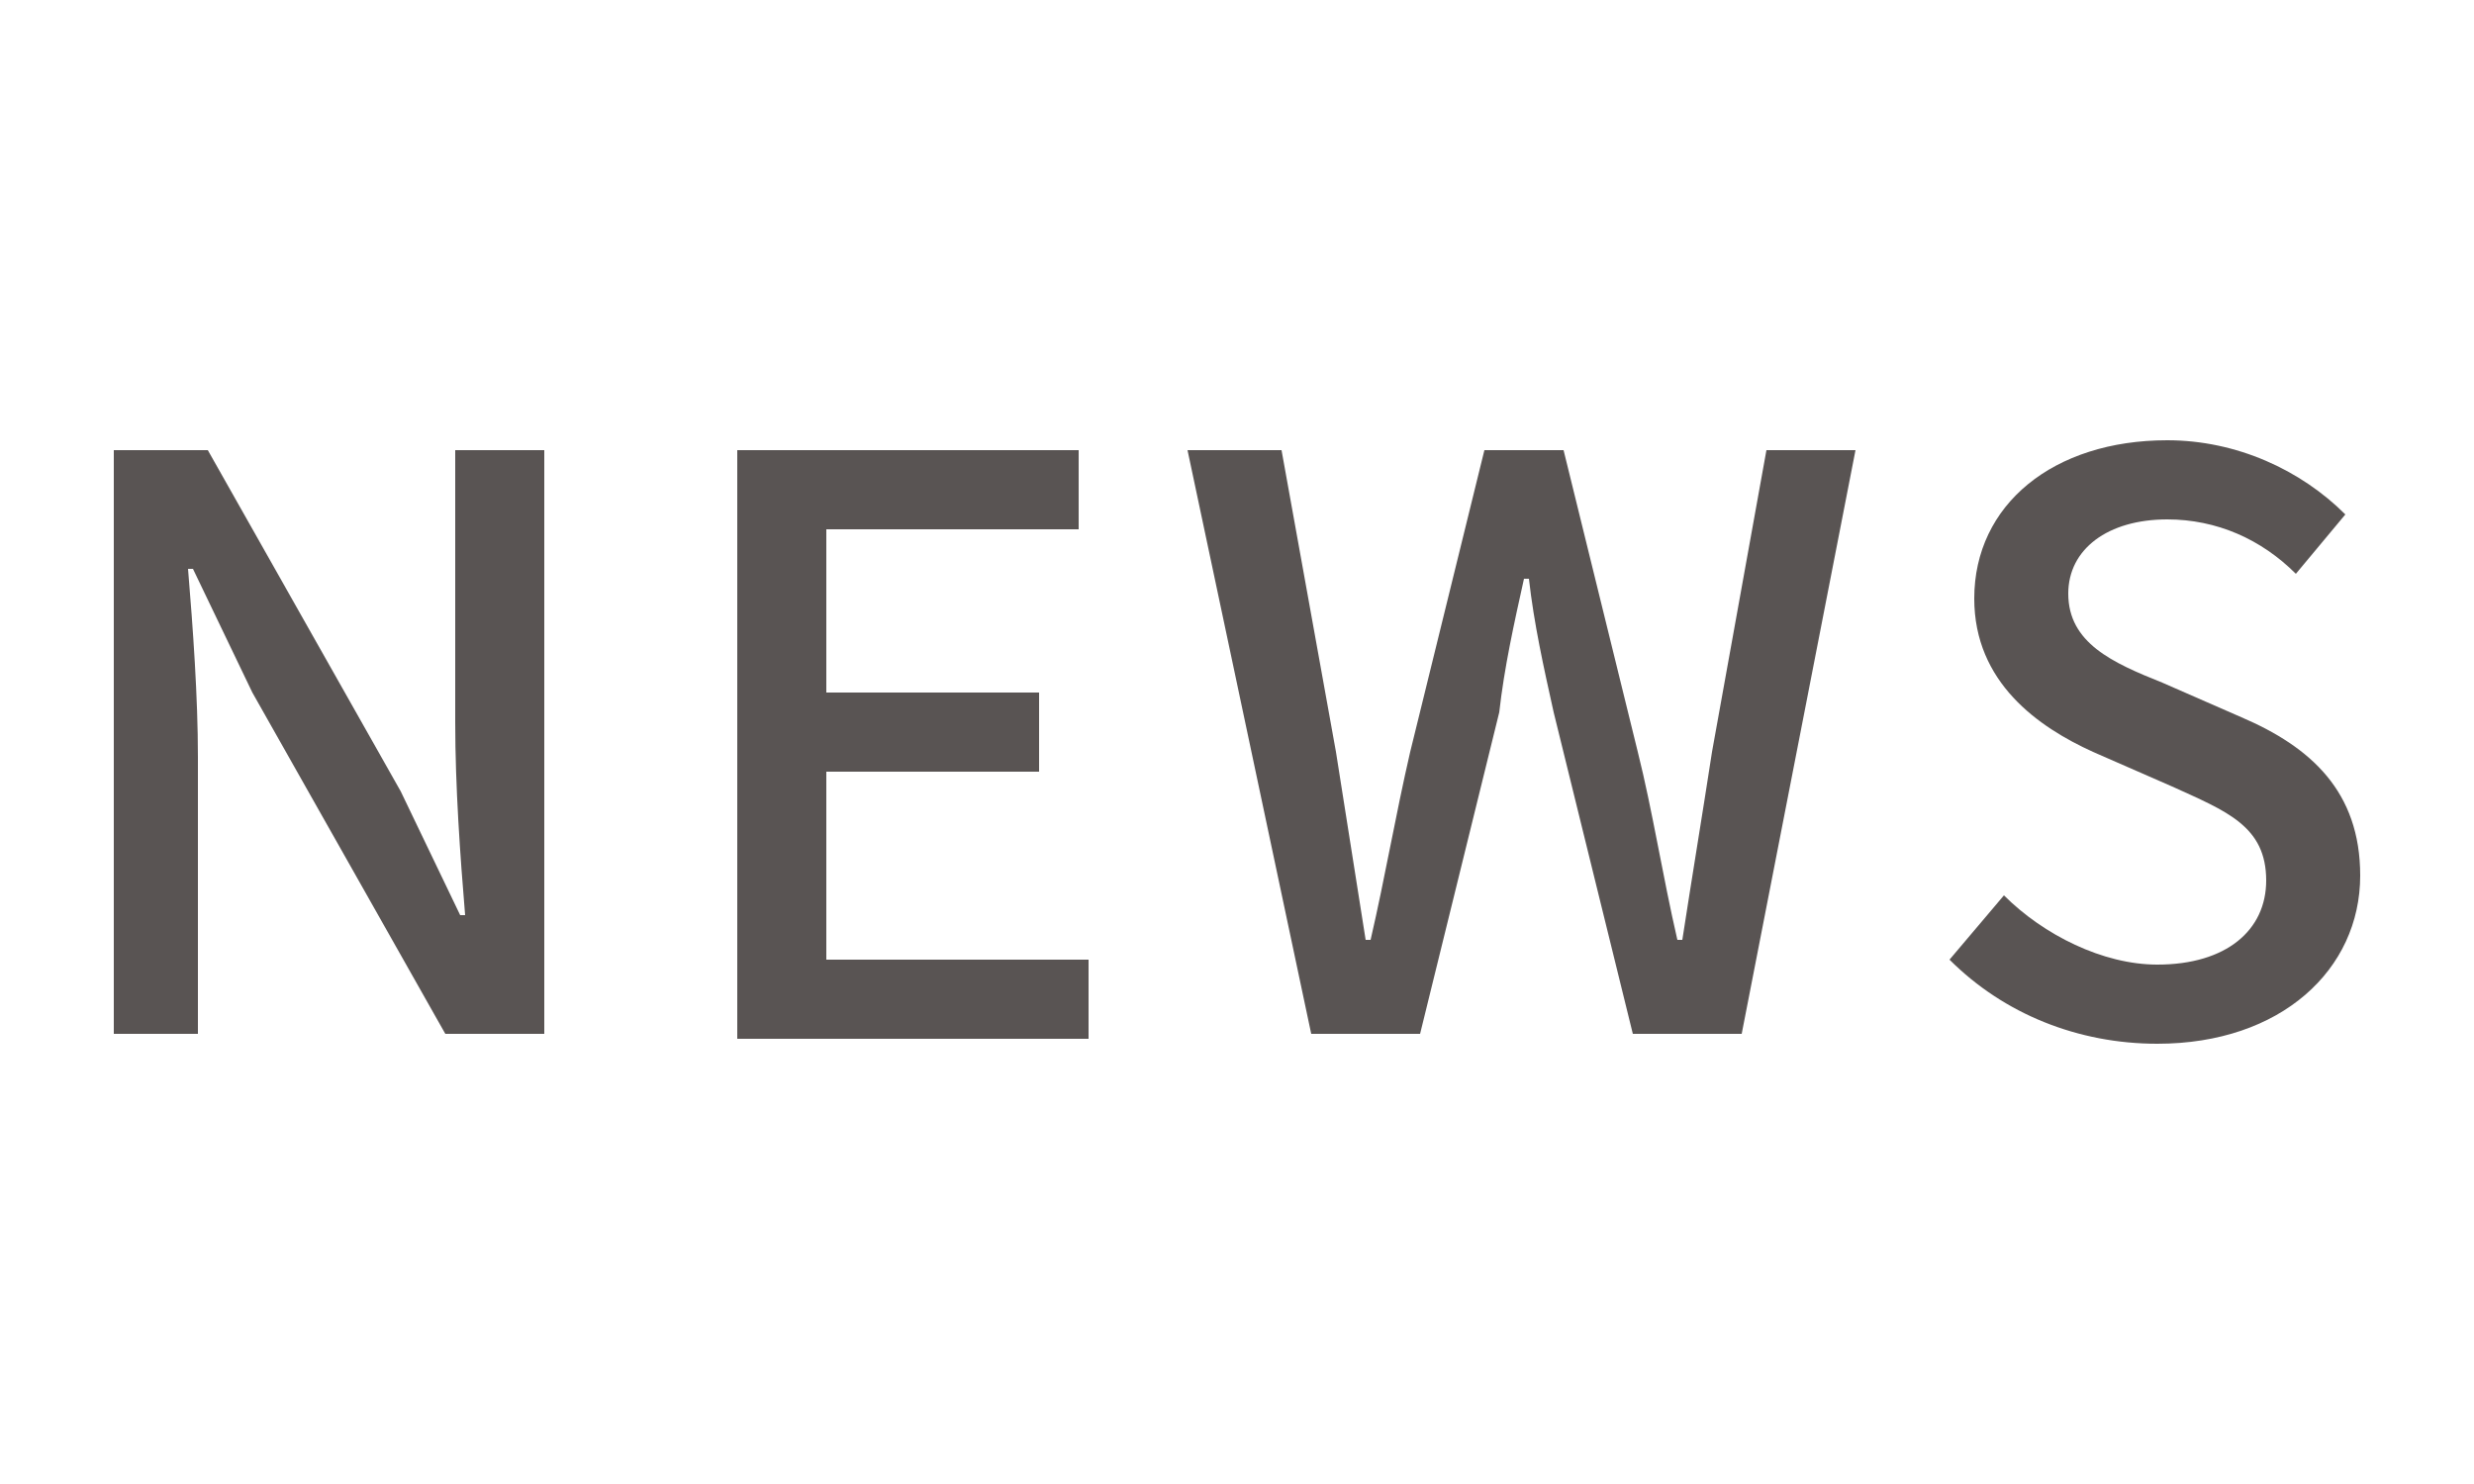
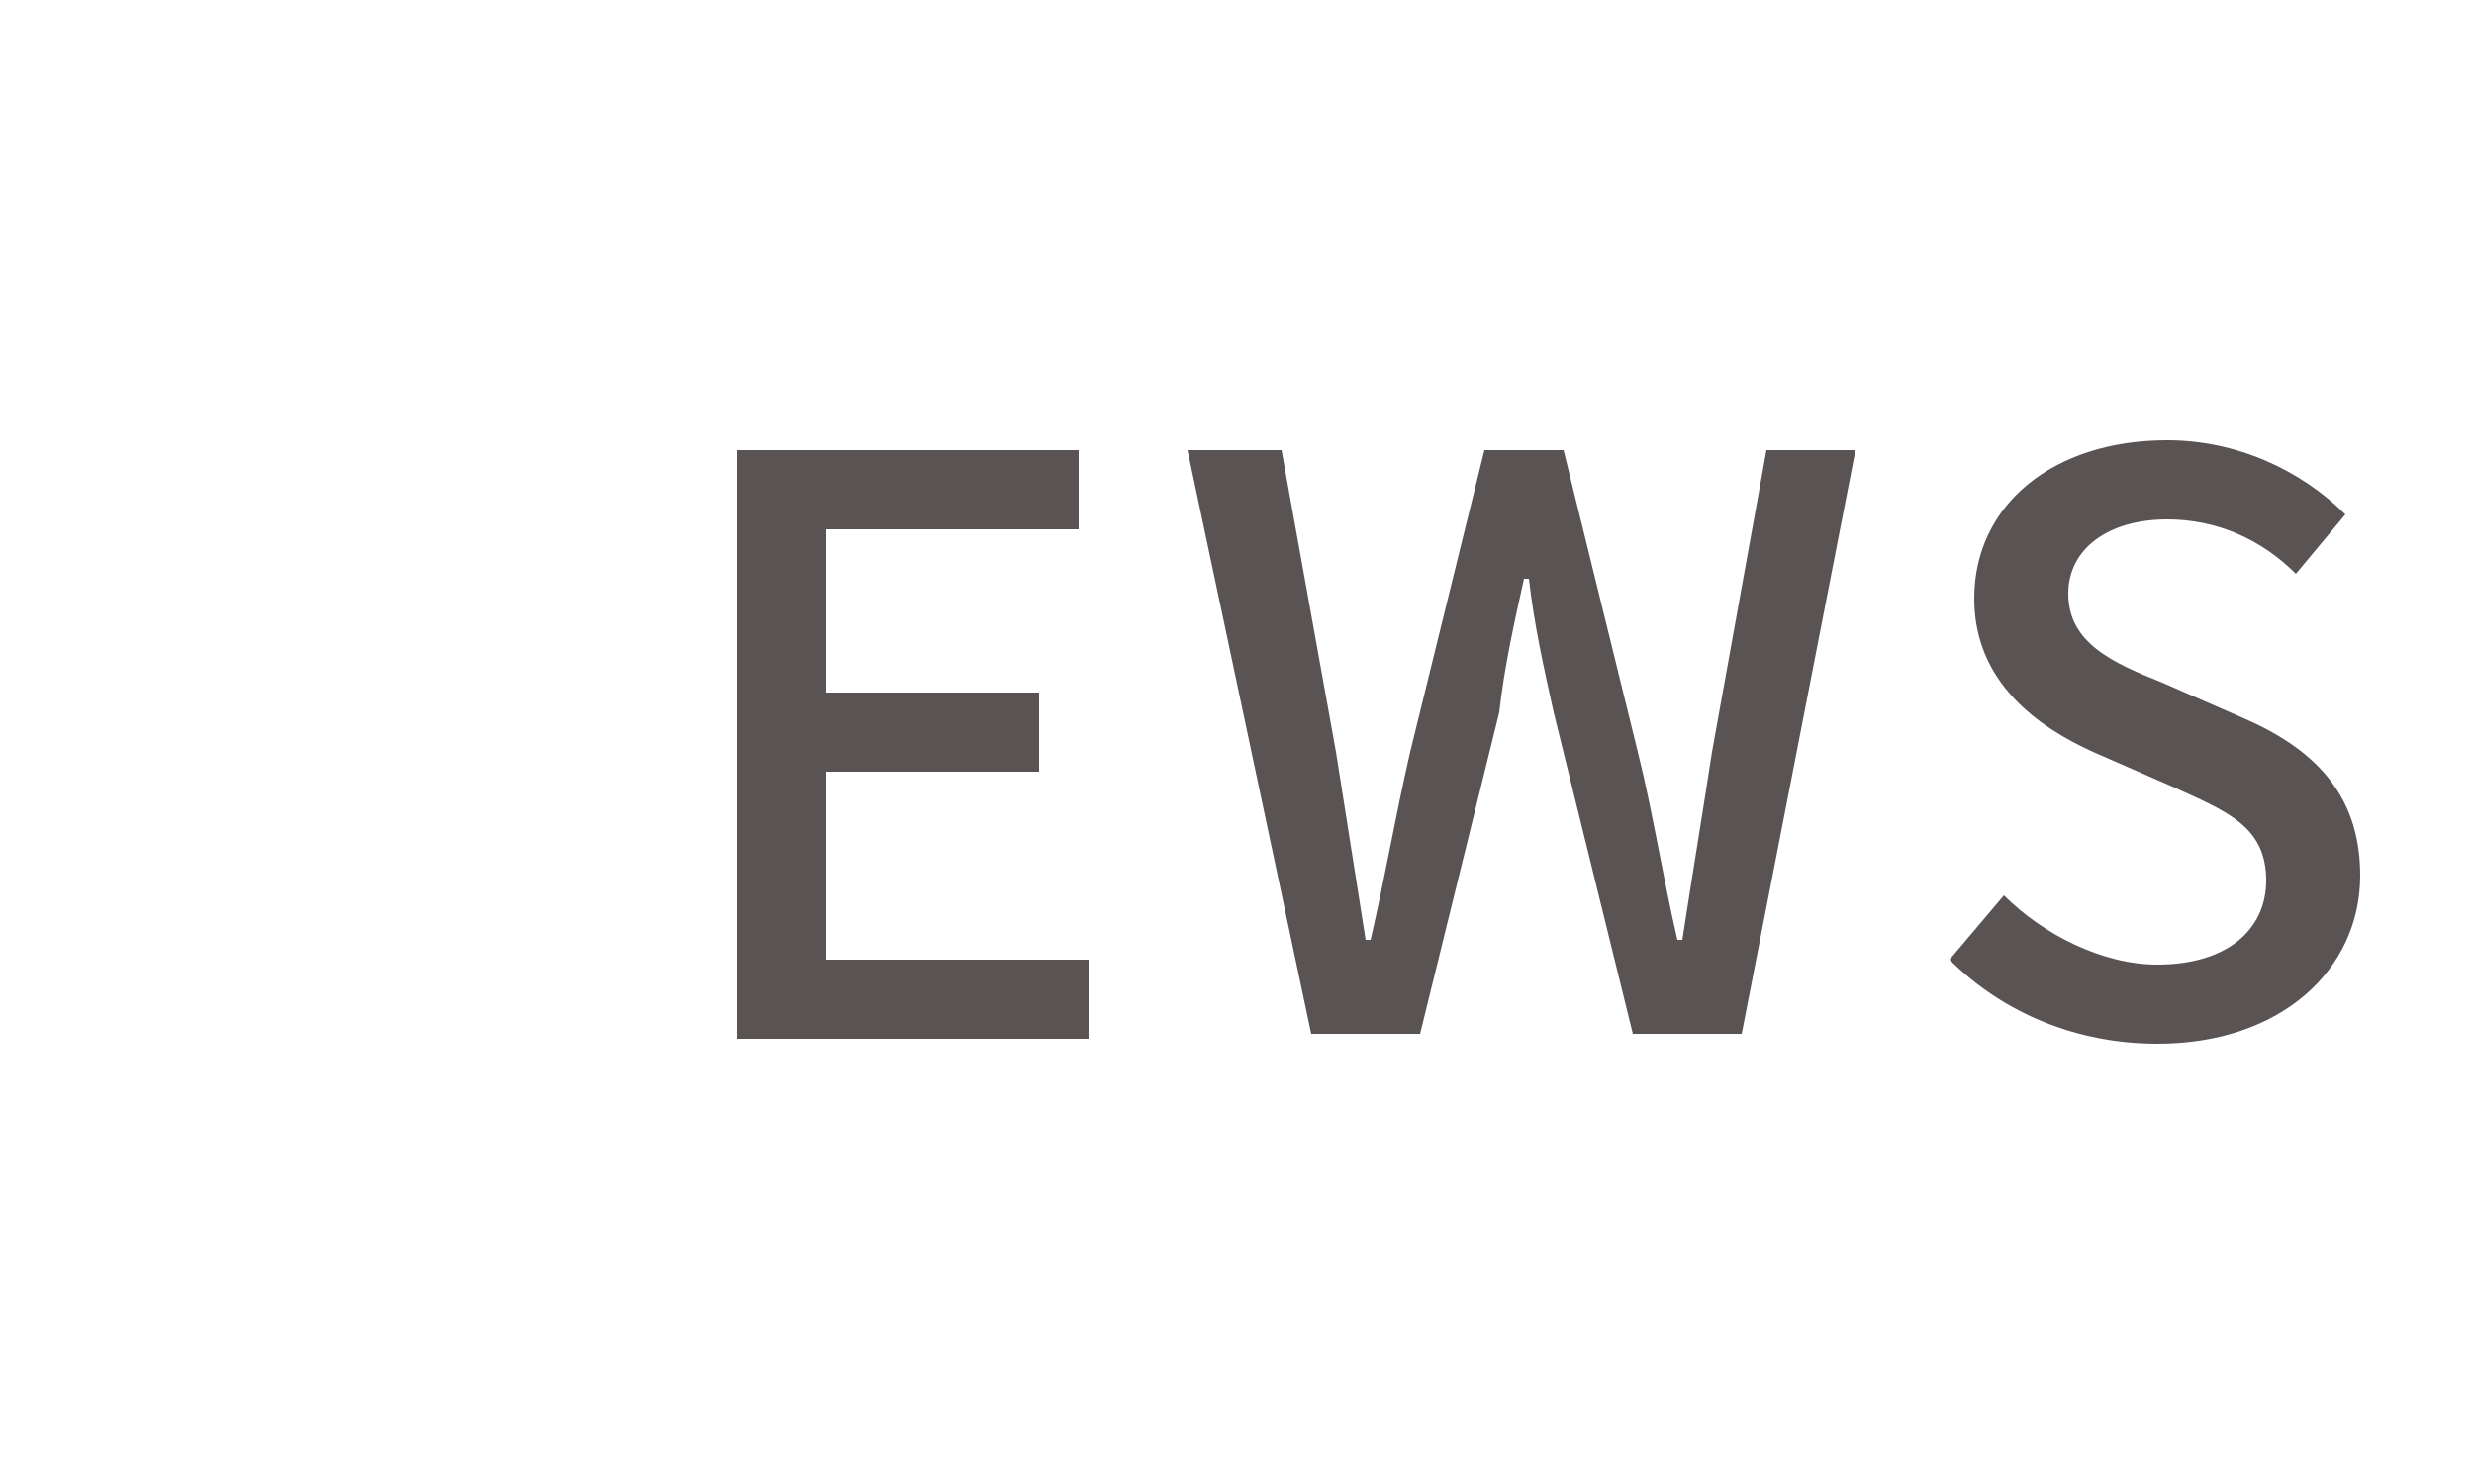
<svg xmlns="http://www.w3.org/2000/svg" version="1.1" id="レイヤー_1" x="0px" y="0px" viewBox="0 0 50 30" style="enable-background:new 0 0 50 30;" xml:space="preserve">
  <style type="text/css">
	.st0{fill:#595453;}
</style>
  <g>
-     <path class="st0" d="M2.3,9.1h1.9L8.1,16l1.2,2.5h0.1c-0.1-1.2-0.2-2.6-0.2-3.9V9.1h1.8v11.8H9L5.1,14l-1.2-2.5H3.8   C3.9,12.7,4,14.1,4,15.3v5.6H2.3V9.1z" />
    <path class="st0" d="M14.8,9.1h7v1.6h-5.1V14H21v1.6h-4.3v3.8H22v1.6h-7.1V9.1z" />
    <path class="st0" d="M24,9.1h1.9l1.1,6.1l0.6,3.8h0.1c0.3-1.3,0.5-2.5,0.8-3.8L30,9.1h1.6l1.5,6.1c0.3,1.2,0.5,2.5,0.8,3.8h0.1   c0.2-1.3,0.4-2.5,0.6-3.8l1.1-6.1h1.8l-2.3,11.8H33l-1.6-6.5c-0.2-0.9-0.4-1.8-0.5-2.7h-0.1c-0.2,0.9-0.4,1.8-0.5,2.7l-1.6,6.5   h-2.2L24,9.1z" />
    <path class="st0" d="M39.4,19.4l1.1-1.3c0.8,0.8,2,1.4,3.1,1.4c1.4,0,2.2-0.7,2.2-1.7c0-1.1-0.8-1.4-1.9-1.9l-1.6-0.7   c-1.1-0.5-2.4-1.4-2.4-3.1c0-1.9,1.6-3.2,3.9-3.2c1.4,0,2.7,0.6,3.6,1.5l-1,1.2c-0.7-0.7-1.6-1.1-2.6-1.1c-1.2,0-2,0.6-2,1.5   c0,1,0.9,1.4,1.9,1.8l1.6,0.7c1.4,0.6,2.4,1.5,2.4,3.2c0,1.9-1.6,3.4-4.1,3.4C42,21.1,40.5,20.5,39.4,19.4z" />
  </g>
  <g>
</g>
  <g>
</g>
  <g>
</g>
  <g>
</g>
  <g>
</g>
  <g>
</g>
  <g>
</g>
  <g>
</g>
  <g>
</g>
  <g>
</g>
  <g>
</g>
  <g>
</g>
  <g>
</g>
  <g>
</g>
  <g>
</g>
</svg>